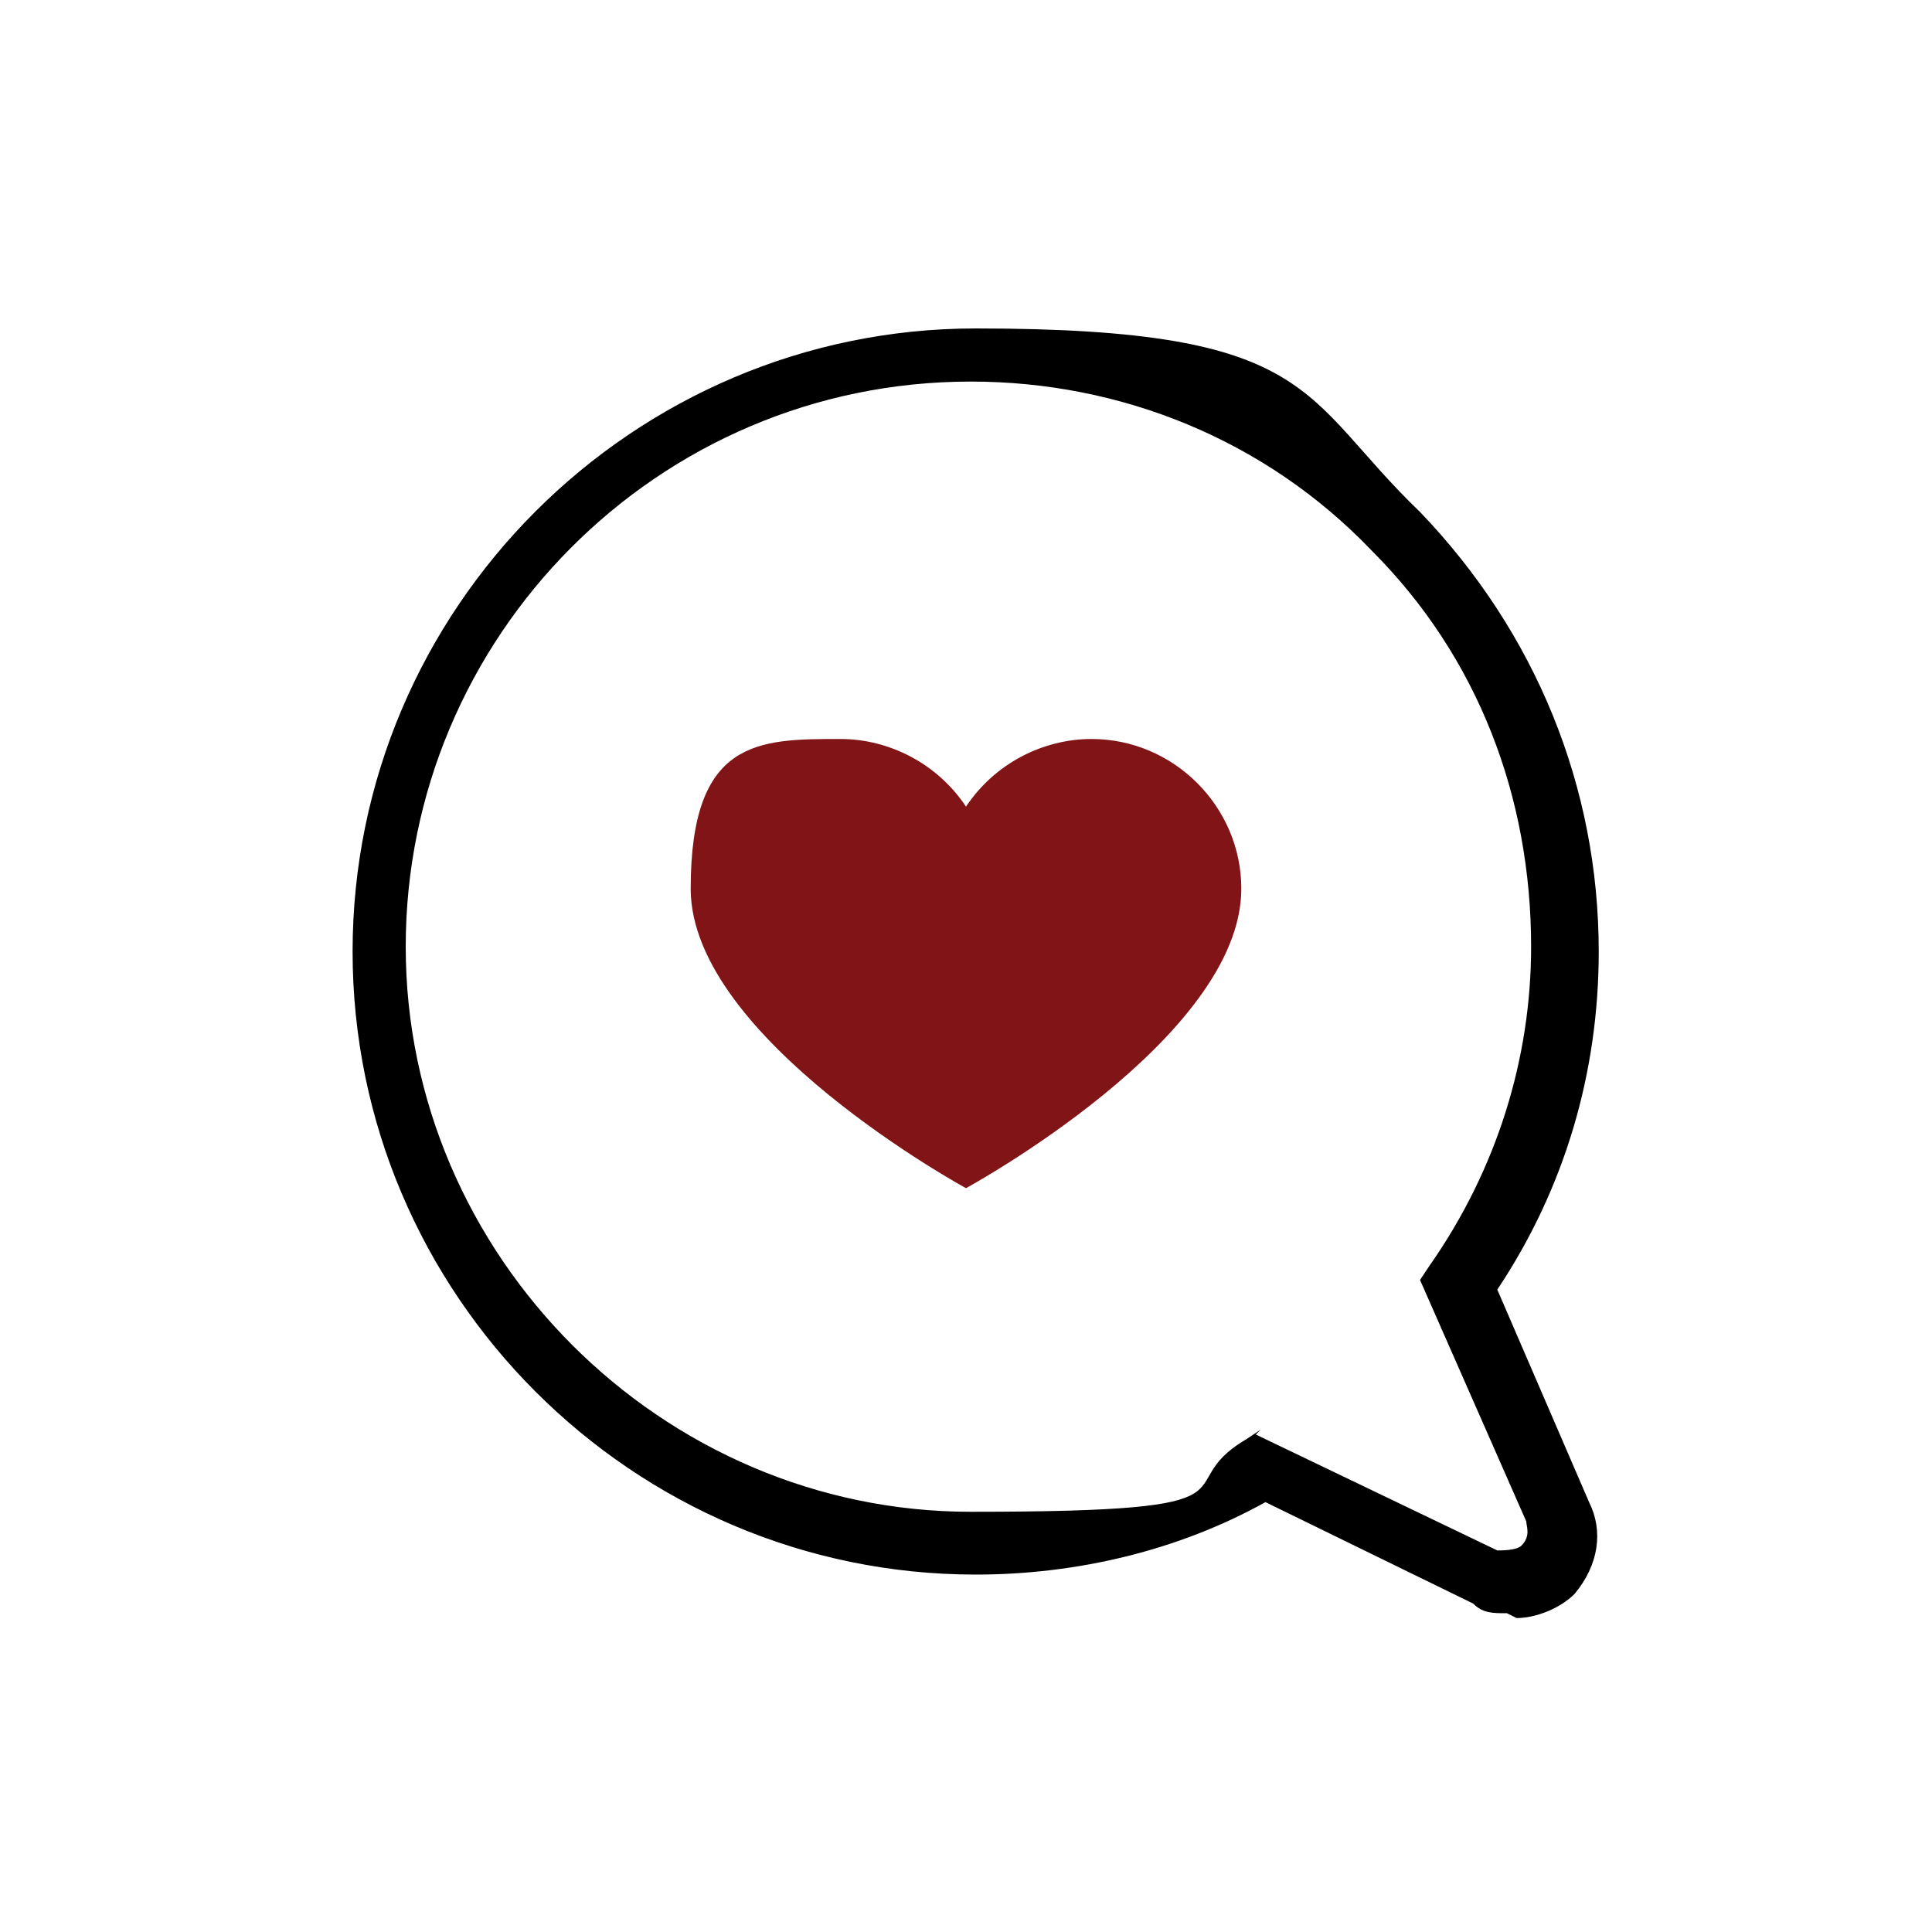
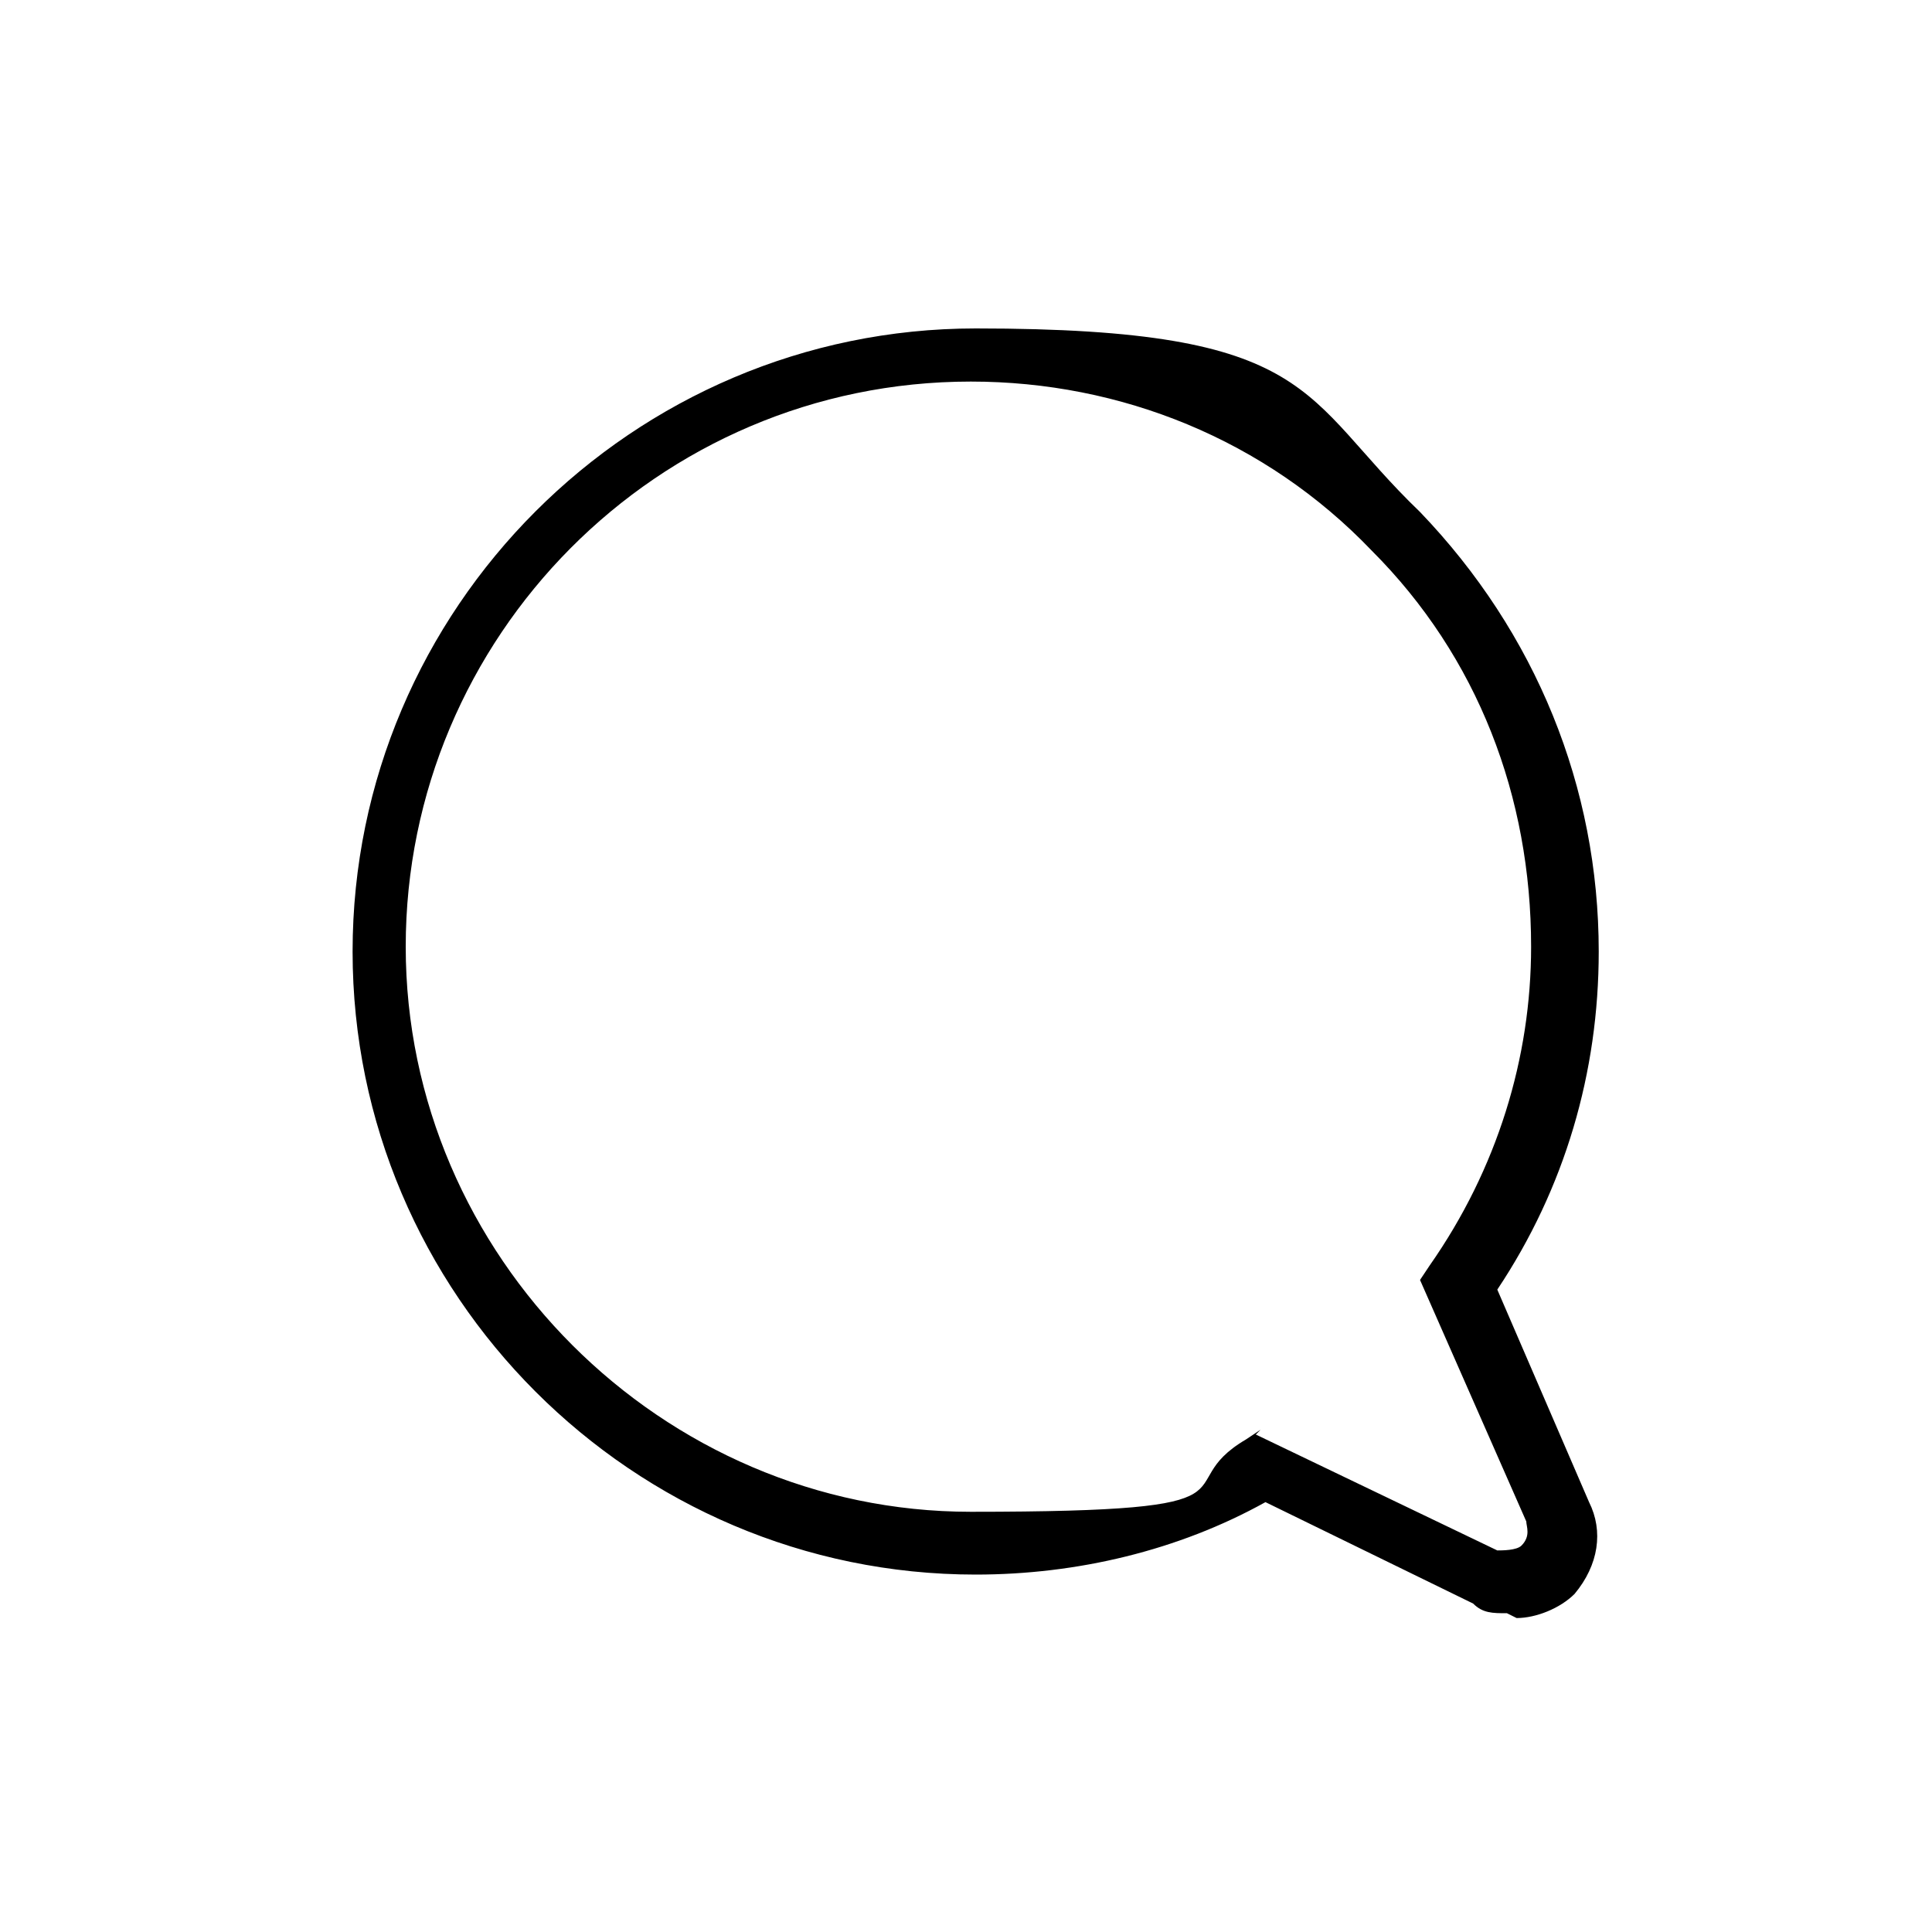
<svg xmlns="http://www.w3.org/2000/svg" viewBox="0 0 40 40" version="1.1" id="Layer_1">
  <defs>
    <style>
      .st0 {
        fill: #811417;
      }
    </style>
  </defs>
  <path d="M31.2,33.4c-.3,0-.5,0-.7-.2l-4.3-2.1c-1.8,1-3.9,1.5-6,1.5-7.1,0-12.9-5.8-12.9-12.9s5.8-12.9,12.9-12.9,6.7,1.4,9.2,3.8c2.4,2.5,3.7,5.7,3.7,9.1,0,2.5-.7,4.9-2.1,7l1.9,4.4c.3.6.2,1.3-.3,1.9-.3.3-.8.5-1.2.5ZM26,29.7l5,2.4c.1,0,.4,0,.5-.1.2-.2.1-.4.1-.5l-2.2-5,.2-.3c1.4-2,2.1-4.3,2.1-6.6,0-3.1-1.1-6-3.3-8.2-2.2-2.3-5.2-3.5-8.3-3.5-6.5,0-11.7,5.3-11.7,11.7s5.3,11.7,11.7,11.7,4-.5,5.7-1.5l.3-.2Z" />
-   <path d="M22.6,15.3c1.7,0,3.1,1.4,3.1,3.1,0,3.1-5.7,6.2-5.7,6.2,0,0-5.7-3.1-5.7-6.2s1.4-3.1,3.1-3.1h0c1,0,2,.5,2.6,1.4.6-.9,1.6-1.4,2.6-1.4Z" class="st0" />
</svg>